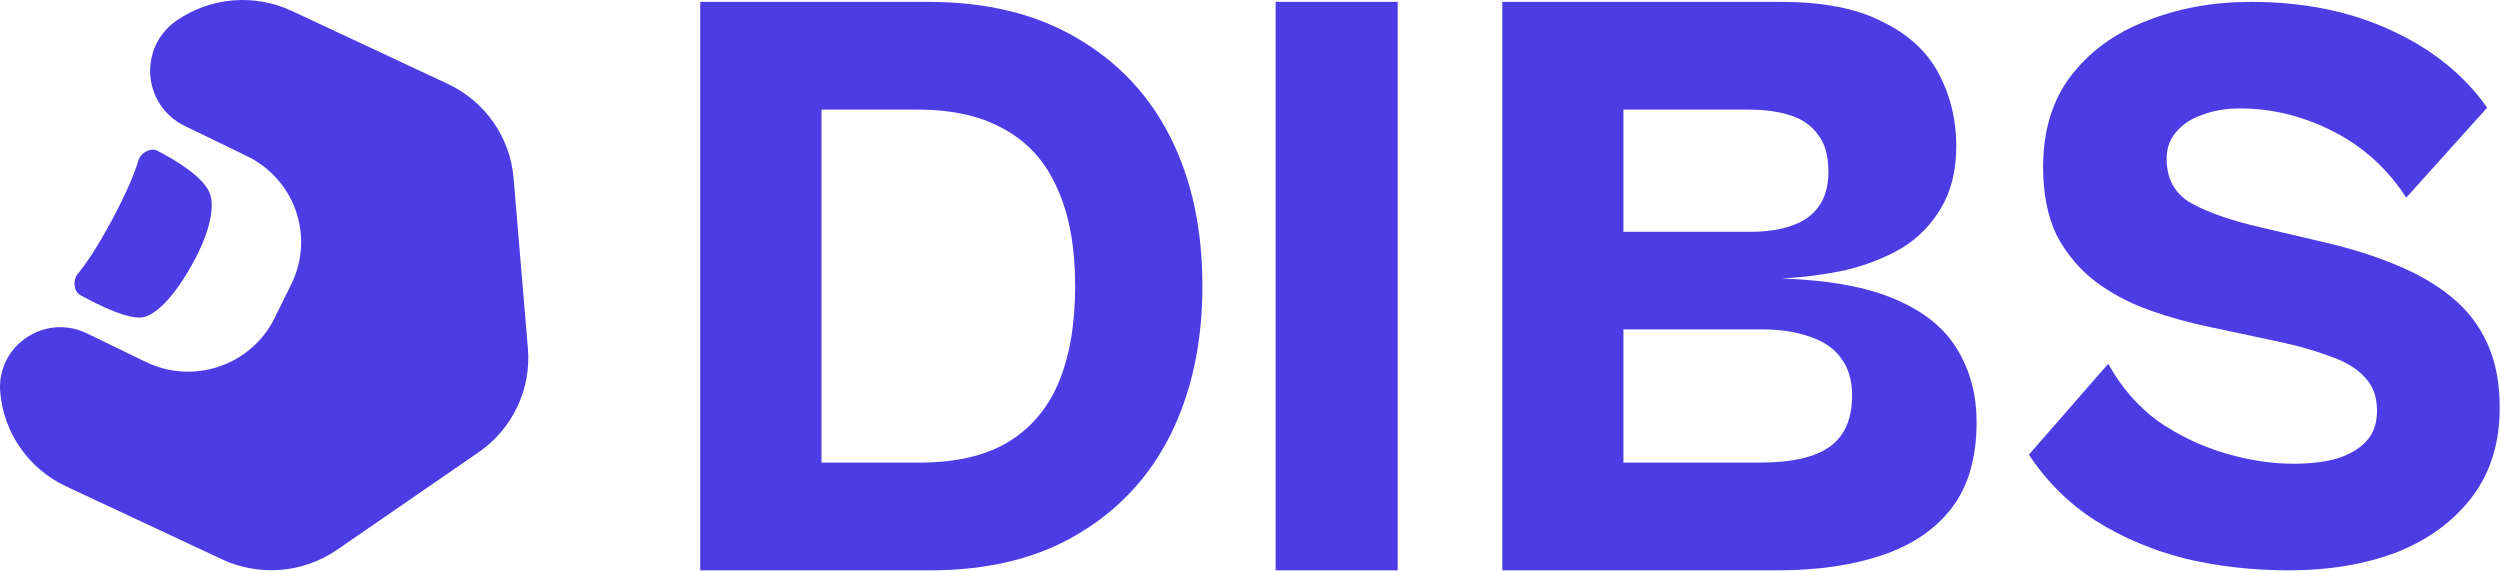
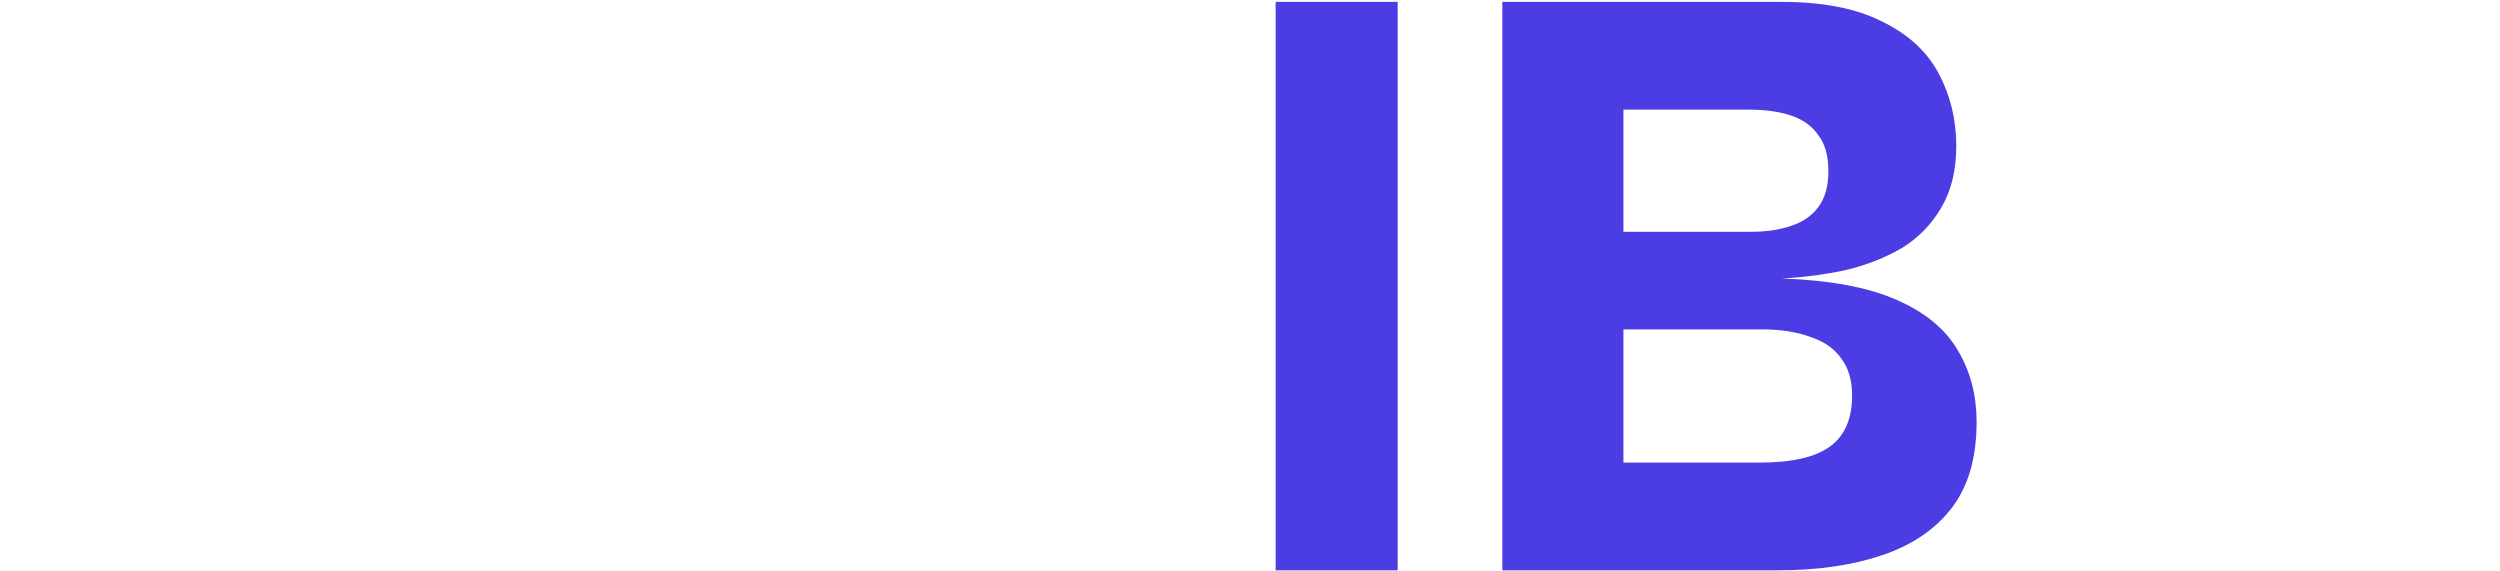
<svg xmlns="http://www.w3.org/2000/svg" width="1003" height="229" viewBox="0 0 1003 229" fill="none">
  <g clip-path="url(#clip0_201_2033)">
-     <path d="M117.088 4.391C102.107 -2.617 84.497 -1.16 70.892 8.214C55.35 18.923 57.138 42.27 74.132 50.523L99.159 62.677C118.323 71.984 126.258 94.949 116.882 113.971L110.156 127.617C100.779 146.639 77.643 154.515 58.478 145.208L34.87 133.743C17.981 125.541 -1.474 138.737 0.088 157.336C1.464 173.718 11.541 188.127 26.522 195.135L89.05 224.385C104.032 231.394 121.642 229.936 135.247 220.562L192.031 181.437C205.637 172.063 213.17 156.197 211.794 139.815L206.05 71.44C204.674 55.058 194.597 40.649 179.616 33.641L117.088 4.391Z" fill="#4C3CE4" />
-     <path d="M84.35 78.08C87.337 87.758 78.328 103.859 77.622 105.098C77.589 105.155 77.567 105.195 77.537 105.253C76.846 106.576 67.451 124.277 58.119 127.115C52.495 128.825 39.782 122.577 32.169 118.369C29.5 116.894 29.181 112.311 31.122 109.969C34.263 106.18 38.887 99.541 45.046 88.028C51.222 76.483 54.171 68.952 55.57 64.25C56.432 61.35 60.399 59.062 63.101 60.458C70.569 64.318 82.256 71.297 84.35 78.08Z" fill="#4C3CE4" />
-     <path d="M918.155 228.815C903.866 228.815 890.135 227.269 876.962 224.175C863.789 220.86 851.733 215.777 840.793 208.926C830.076 202.076 821.145 193.236 814 182.408L845.816 145.944C850.951 155.226 857.538 162.85 865.575 168.817C873.836 174.562 882.767 178.872 892.368 181.745C901.968 184.617 911.234 186.054 920.165 186.054C926.639 186.054 932.333 185.391 937.245 184.065C942.38 182.518 946.399 180.198 949.301 177.104C952.204 174.01 953.655 169.922 953.655 164.839C953.655 159.093 951.98 154.563 948.631 151.248C945.506 147.712 940.594 144.839 933.896 142.629C927.421 140.198 919.16 137.989 909.113 136L887.344 131.359C878.637 129.591 870.264 127.271 862.226 124.398C854.189 121.525 846.932 117.657 840.458 112.796C833.983 107.713 828.848 101.525 825.052 94.233C821.48 86.719 819.694 77.658 819.694 67.051C819.694 52.465 823.378 40.311 830.745 30.587C838.337 20.643 848.495 13.24 861.222 8.378C873.948 3.295 887.902 0.754 903.085 0.754C924.072 0.754 942.715 4.511 959.013 12.024C975.535 19.538 988.485 29.924 997.862 43.184L965.377 79.316C958.009 67.824 948.297 58.985 936.24 52.797C924.184 46.609 911.68 43.515 898.731 43.515C892.926 43.515 887.791 44.399 883.325 46.167C878.86 47.714 875.399 50.035 872.943 53.128C870.487 56.001 869.259 59.537 869.259 63.736C869.259 71.912 872.608 77.879 879.306 81.636C886.228 85.393 895.493 88.597 907.103 91.249L932.556 97.216C943.05 99.647 952.539 102.63 961.023 106.166C969.73 109.702 977.21 114.011 983.461 119.094C989.713 124.177 994.513 130.364 997.862 137.657C1001.21 144.95 1002.89 153.568 1002.89 163.513C1002.89 177.656 999.202 189.59 991.834 199.313C984.466 209.037 974.419 216.44 961.693 221.523C948.966 226.385 934.454 228.815 918.155 228.815Z" fill="#4C3CE4" />
    <path d="M713.162 228.815H624.475V185.586H706.026C718.938 185.586 728.339 183.43 734.229 179.118C740.119 174.807 743.063 167.999 743.063 158.695C743.063 152.568 741.591 147.576 738.646 143.718C735.928 139.86 731.85 137.023 726.414 135.208C720.977 133.166 714.408 132.144 706.706 132.144H624.475V92.999H702.288C708.631 92.999 714.068 92.205 718.598 90.617C723.355 89.028 726.98 86.532 729.472 83.128C732.19 79.497 733.549 74.732 733.549 68.832C733.549 62.478 732.19 57.599 729.472 54.195C726.98 50.564 723.355 47.955 718.598 46.366C713.841 44.778 708.178 43.983 701.609 43.983H624.475V0.754H714.521C731.284 0.754 744.762 3.363 754.956 8.583C765.377 13.575 772.965 20.496 777.722 29.346C782.48 38.197 784.858 47.955 784.858 58.62C784.858 68.378 782.819 76.661 778.742 83.469C774.891 90.049 769.681 95.382 763.111 99.467C756.542 103.325 749.066 106.275 740.685 108.317C732.303 110.133 723.695 111.267 714.861 111.721C734.116 112.402 749.406 115.238 760.733 120.231C772.286 125.223 780.554 132.031 785.538 140.654C790.521 149.051 793.013 158.581 793.013 169.247C793.013 183.543 789.729 195.003 783.159 203.627C776.59 212.25 767.302 218.604 755.296 222.688C743.29 226.773 729.245 228.815 713.162 228.815ZM651.319 228.815H602.729V0.754H651.319V228.815Z" fill="#4C3CE4" />
    <path d="M560.754 228.815H511.784V0.754H560.754V228.815Z" fill="#4C3CE4" />
-     <path d="M373.154 228.815H297.941V185.586H369.07C383.138 185.586 394.709 182.976 403.785 177.757C413.087 172.311 420.007 164.368 424.545 153.929C429.083 143.264 431.352 130.216 431.352 114.785C431.352 99.126 428.969 86.078 424.205 75.64C419.667 65.201 412.747 57.372 403.444 52.153C394.142 46.706 382.457 43.983 368.39 43.983H297.941V0.754H372.474C395.617 0.754 415.356 5.519 431.692 15.05C448.255 24.581 460.847 37.856 469.469 54.876C478.091 71.895 482.402 91.865 482.402 114.785C482.402 137.477 478.091 157.447 469.469 174.693C460.847 191.713 448.368 204.988 432.032 214.519C415.923 224.05 396.297 228.815 373.154 228.815ZM329.592 228.815H280.924V0.754H329.592V228.815Z" fill="#4C3CE4" />
  </g>
  <defs>
    <clipPath id="clip0_201_2033">
      <rect width="1002.89" height="228.815" fill="white" />
    </clipPath>
  </defs>
</svg>